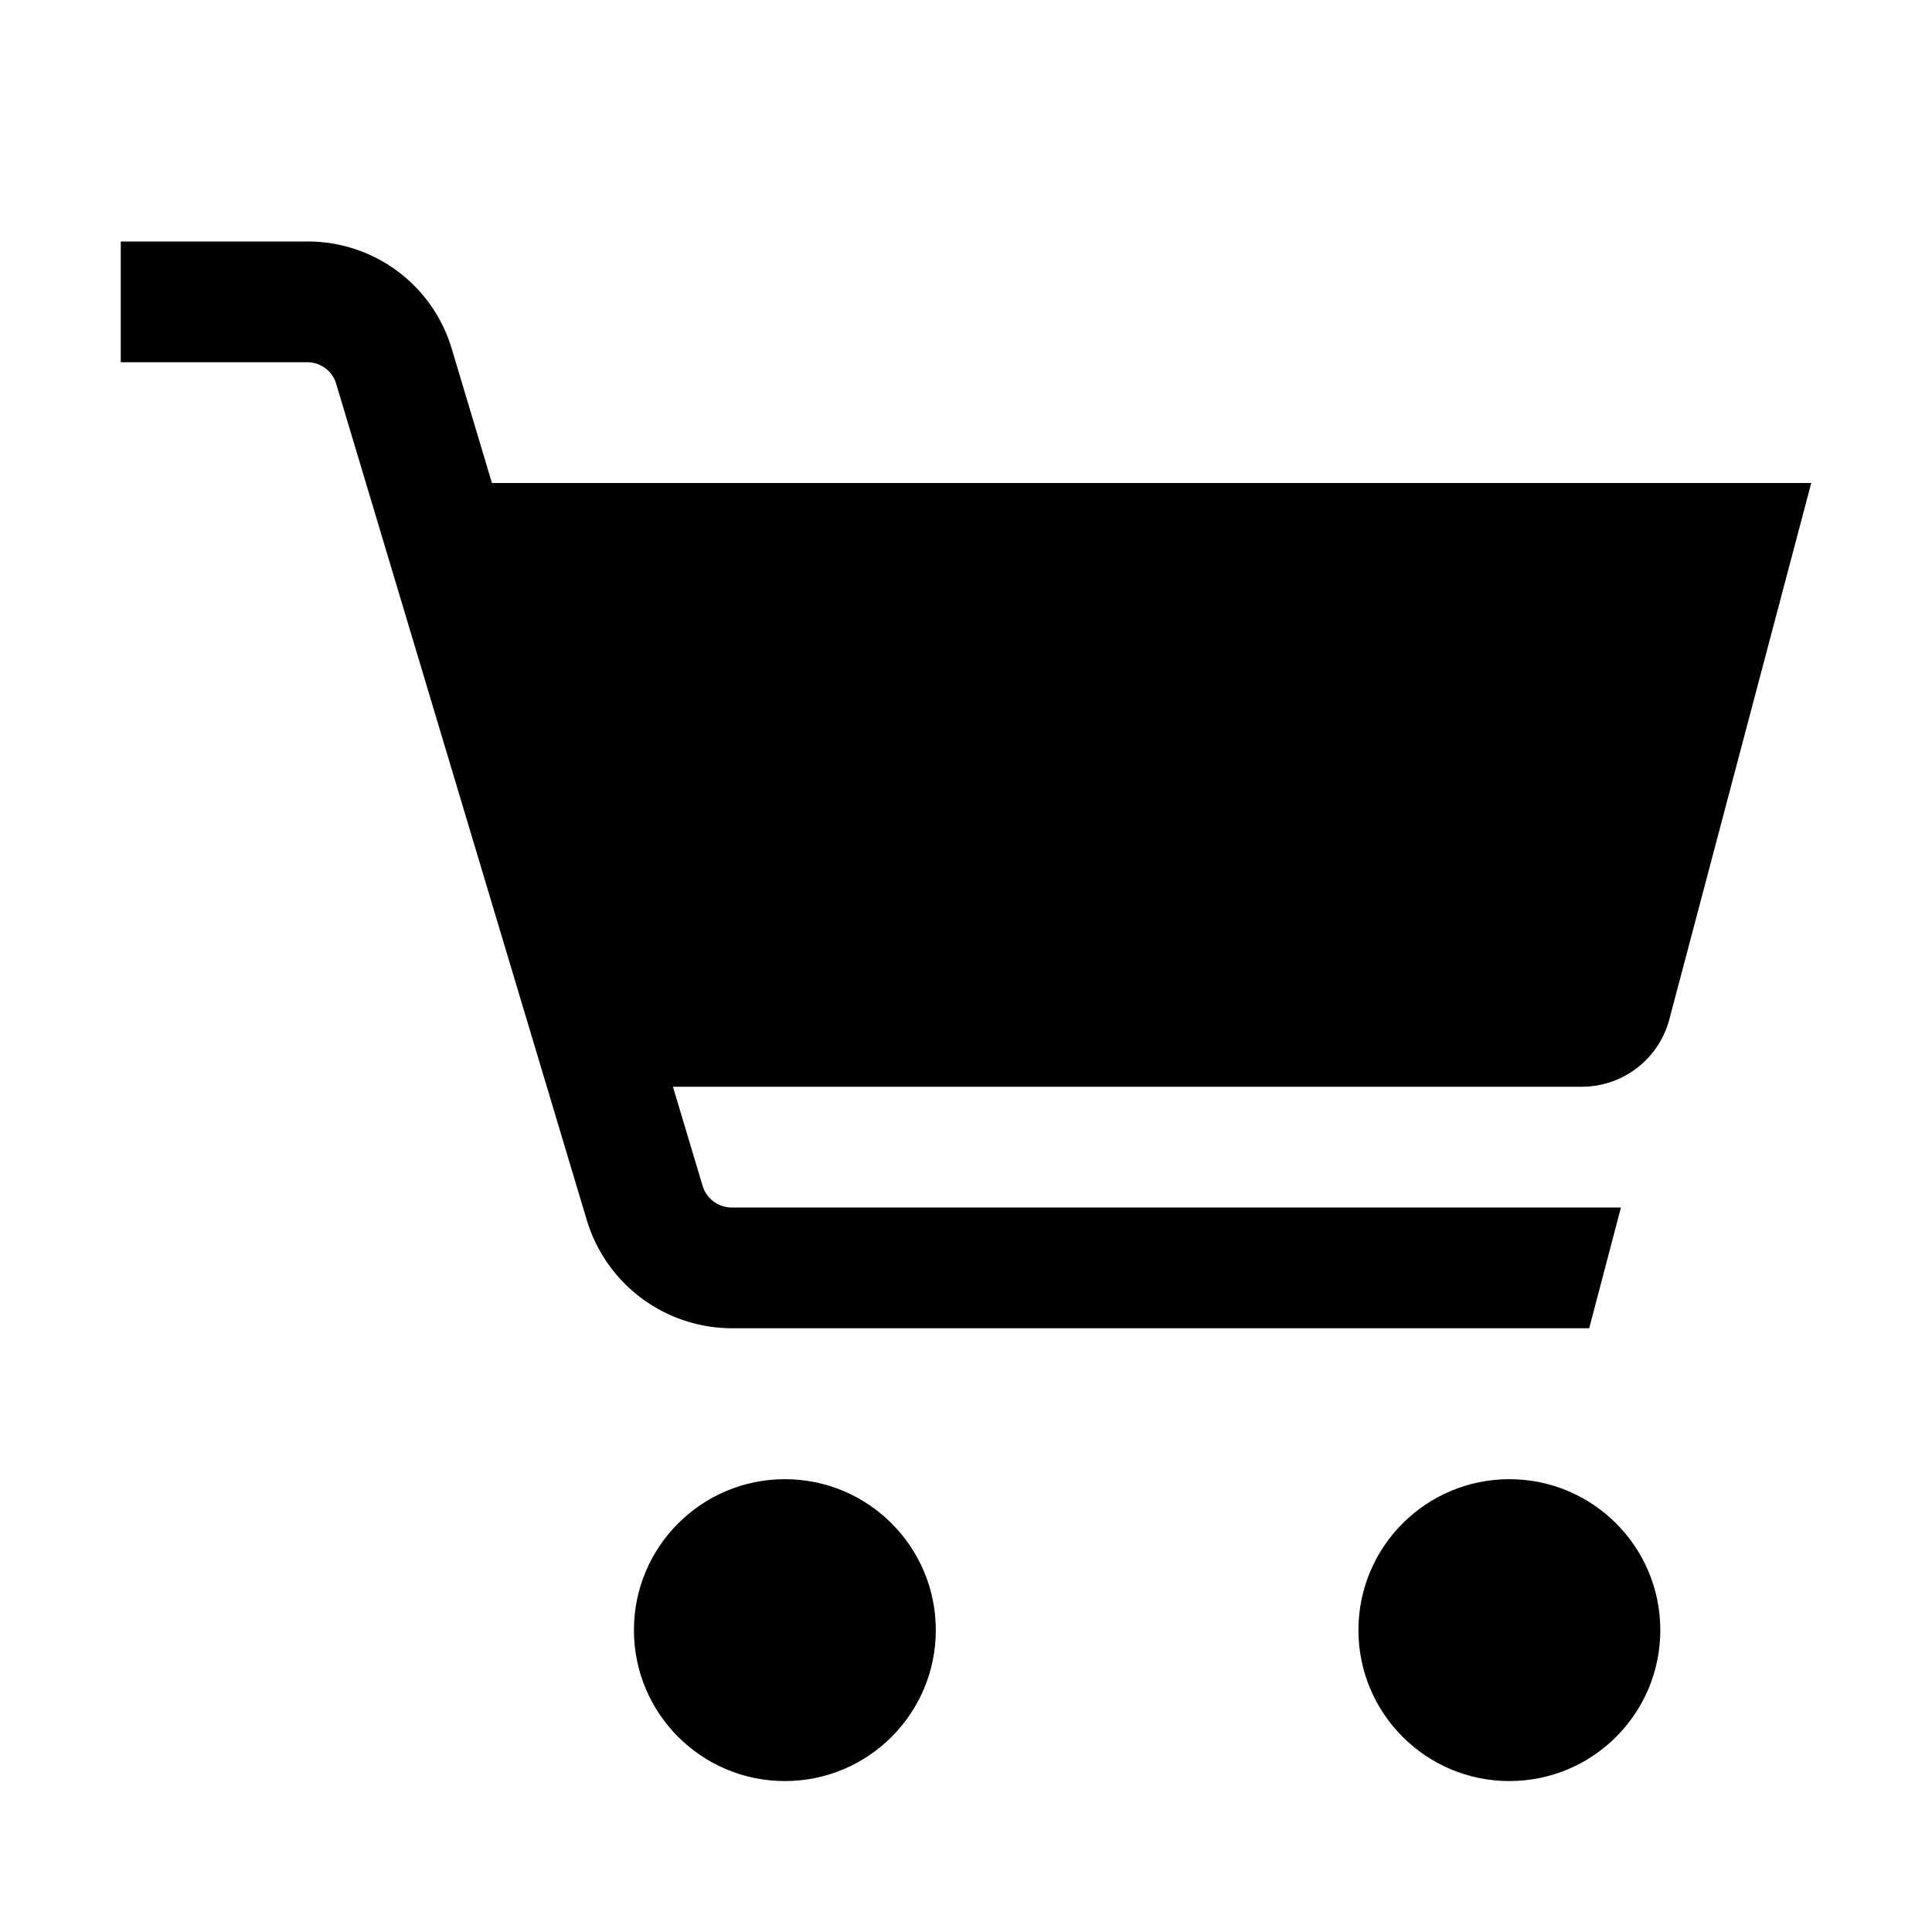
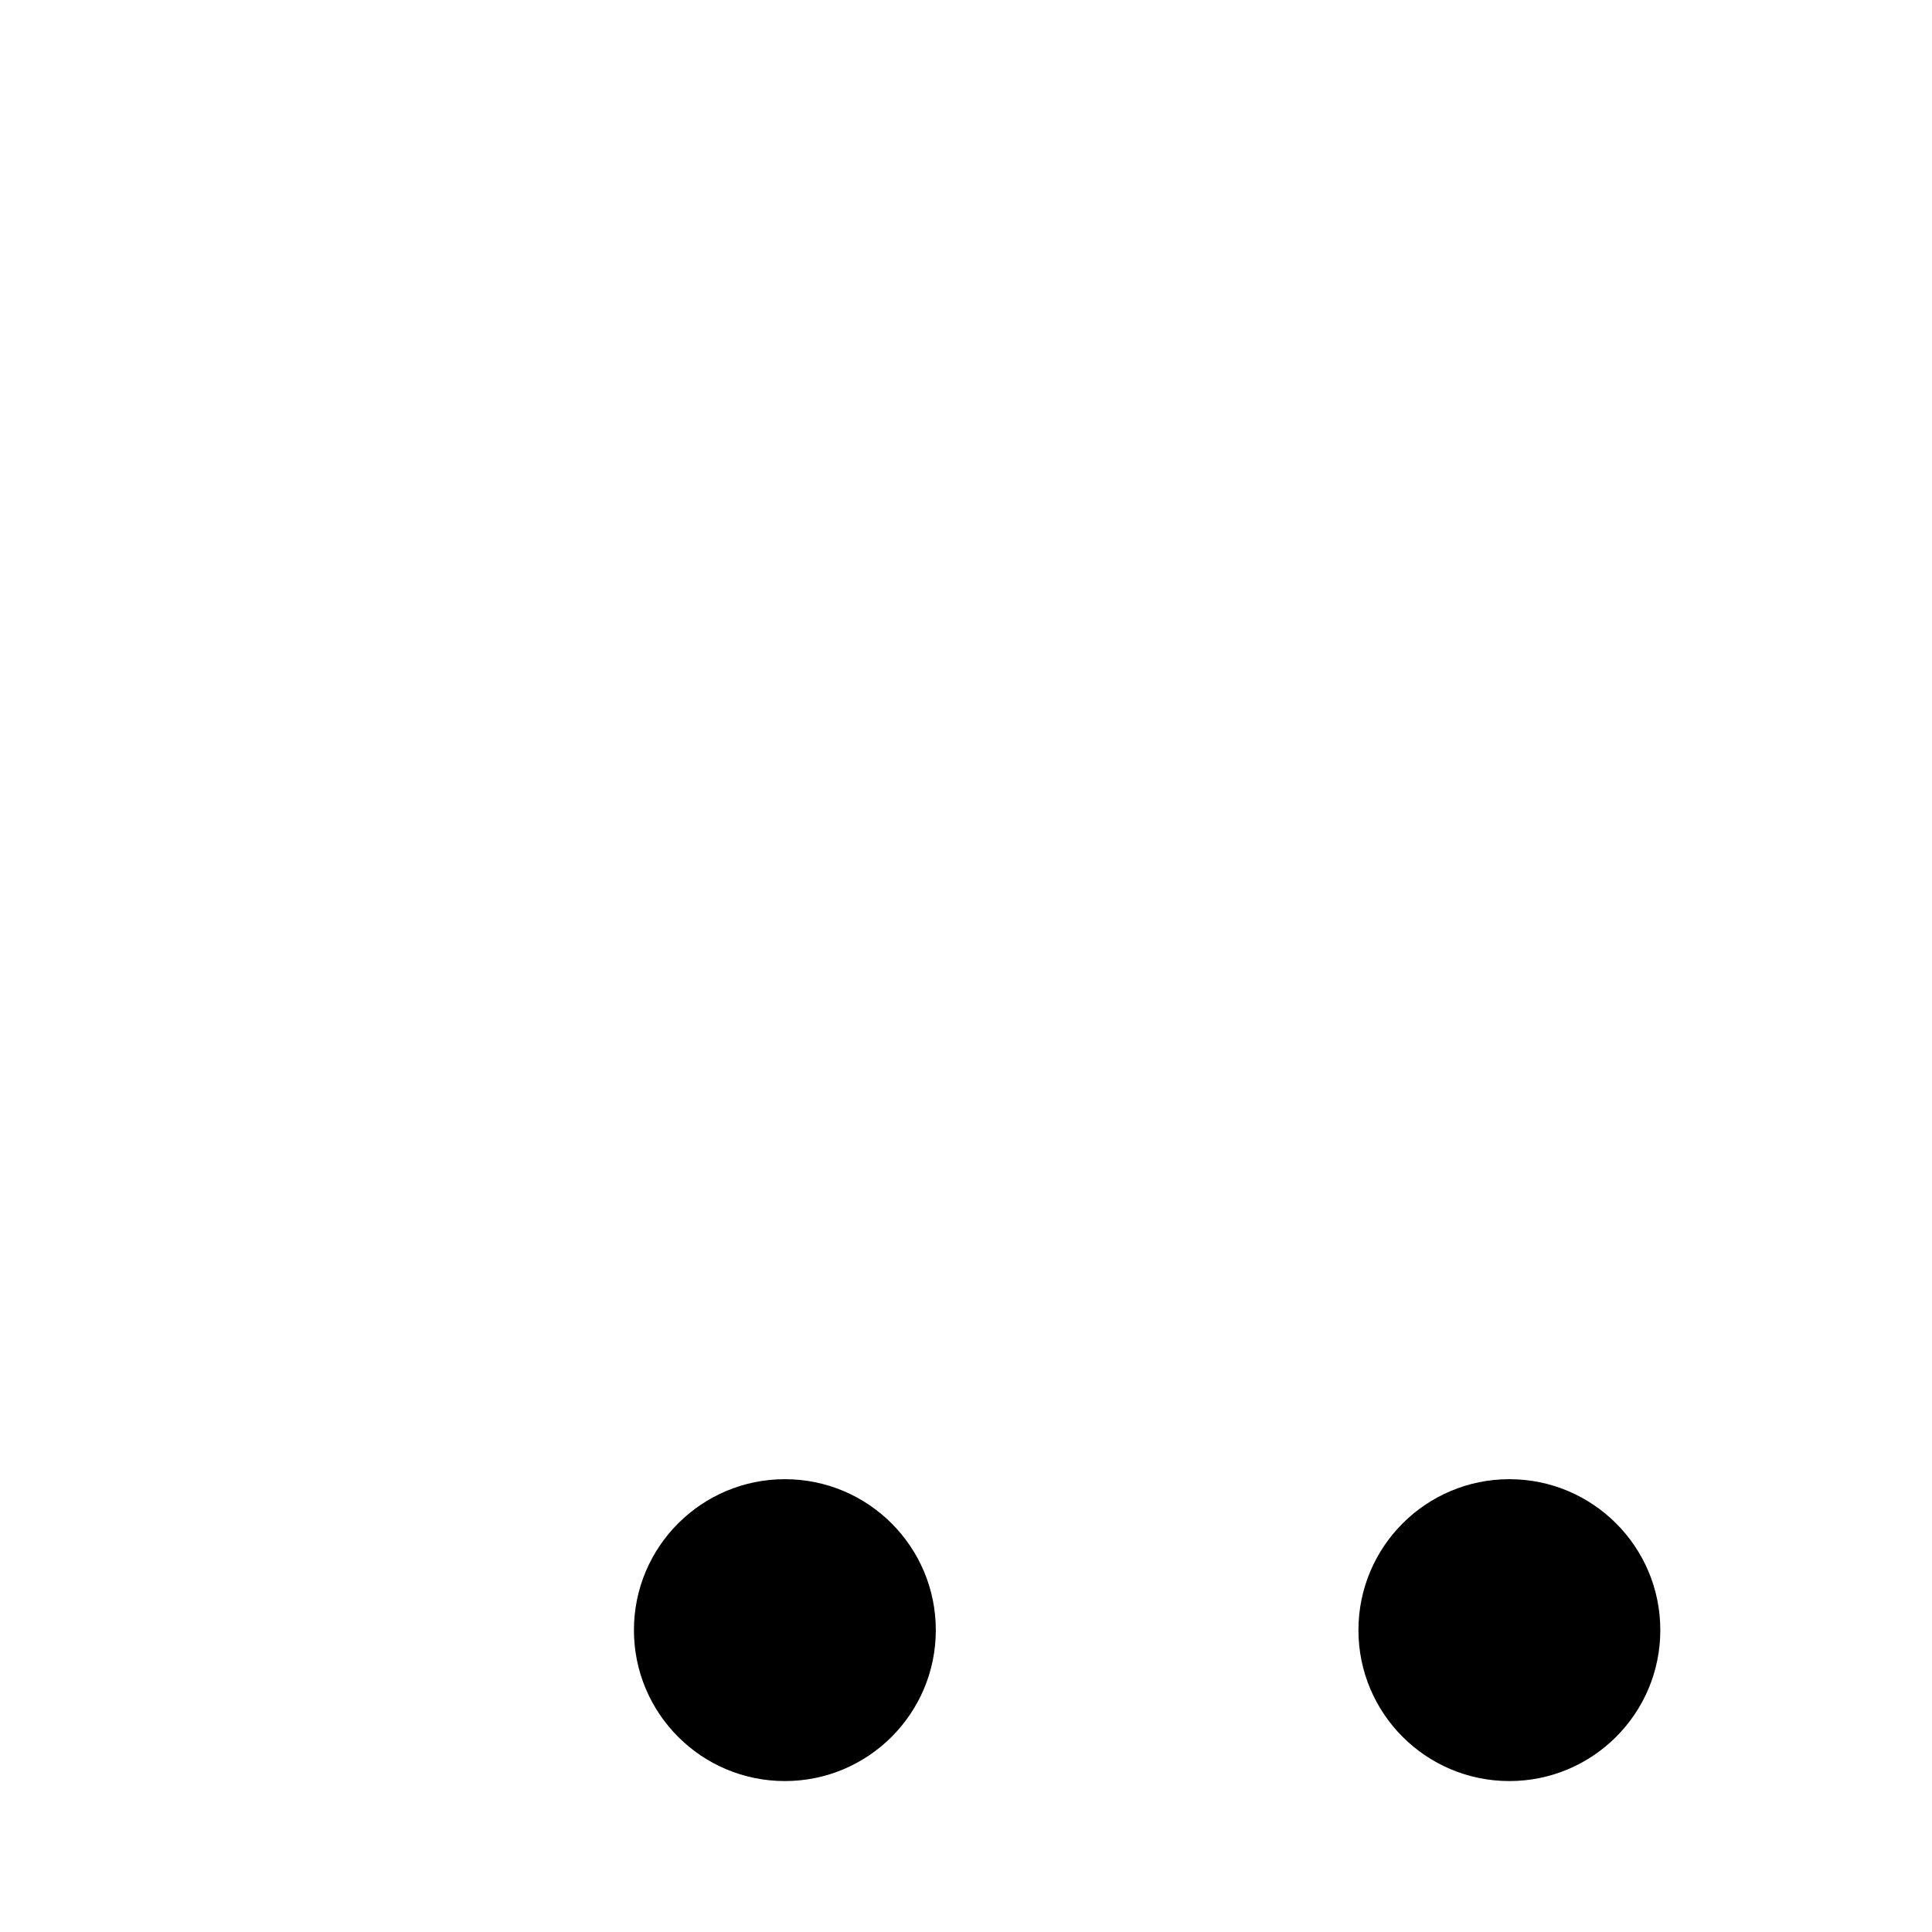
<svg xmlns="http://www.w3.org/2000/svg" viewBox="0 0 16 16">
  <g>
-     <path d="M4.074,4,3.742,2.891A1.243,1.243,0,0,0,2.544,2H1V3H2.544a.249.249,0,0,1,.24.178l2.077,6.931a1.257,1.257,0,0,0,1.2.891h7.1l.263-1H6.058a.252.252,0,0,1-.239-.178L5.573,9H13.1a.75.75,0,0,0,.725-.559L15,4Z" />
    <circle cx="12.5" cy="13.5" r="1.25" />
    <circle cx="6.5" cy="13.5" r="1.25" />
  </g>
</svg>